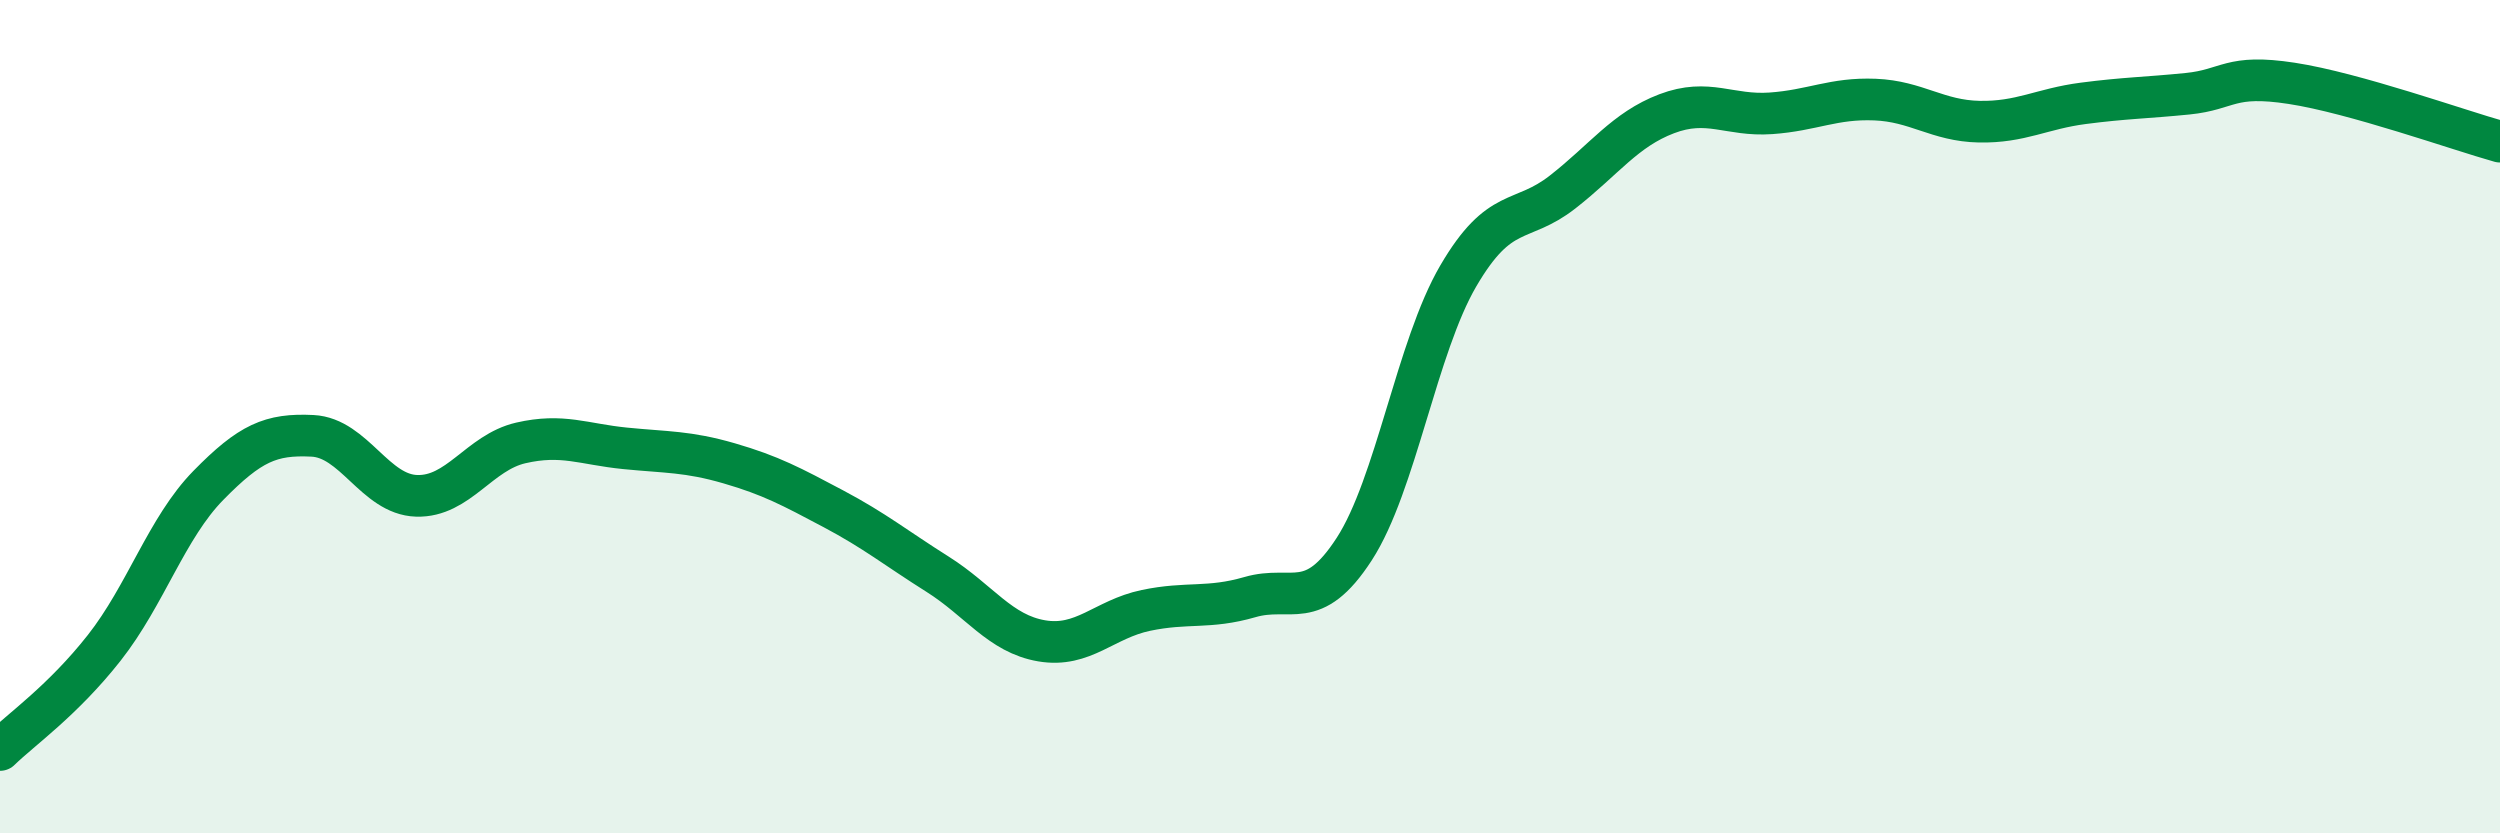
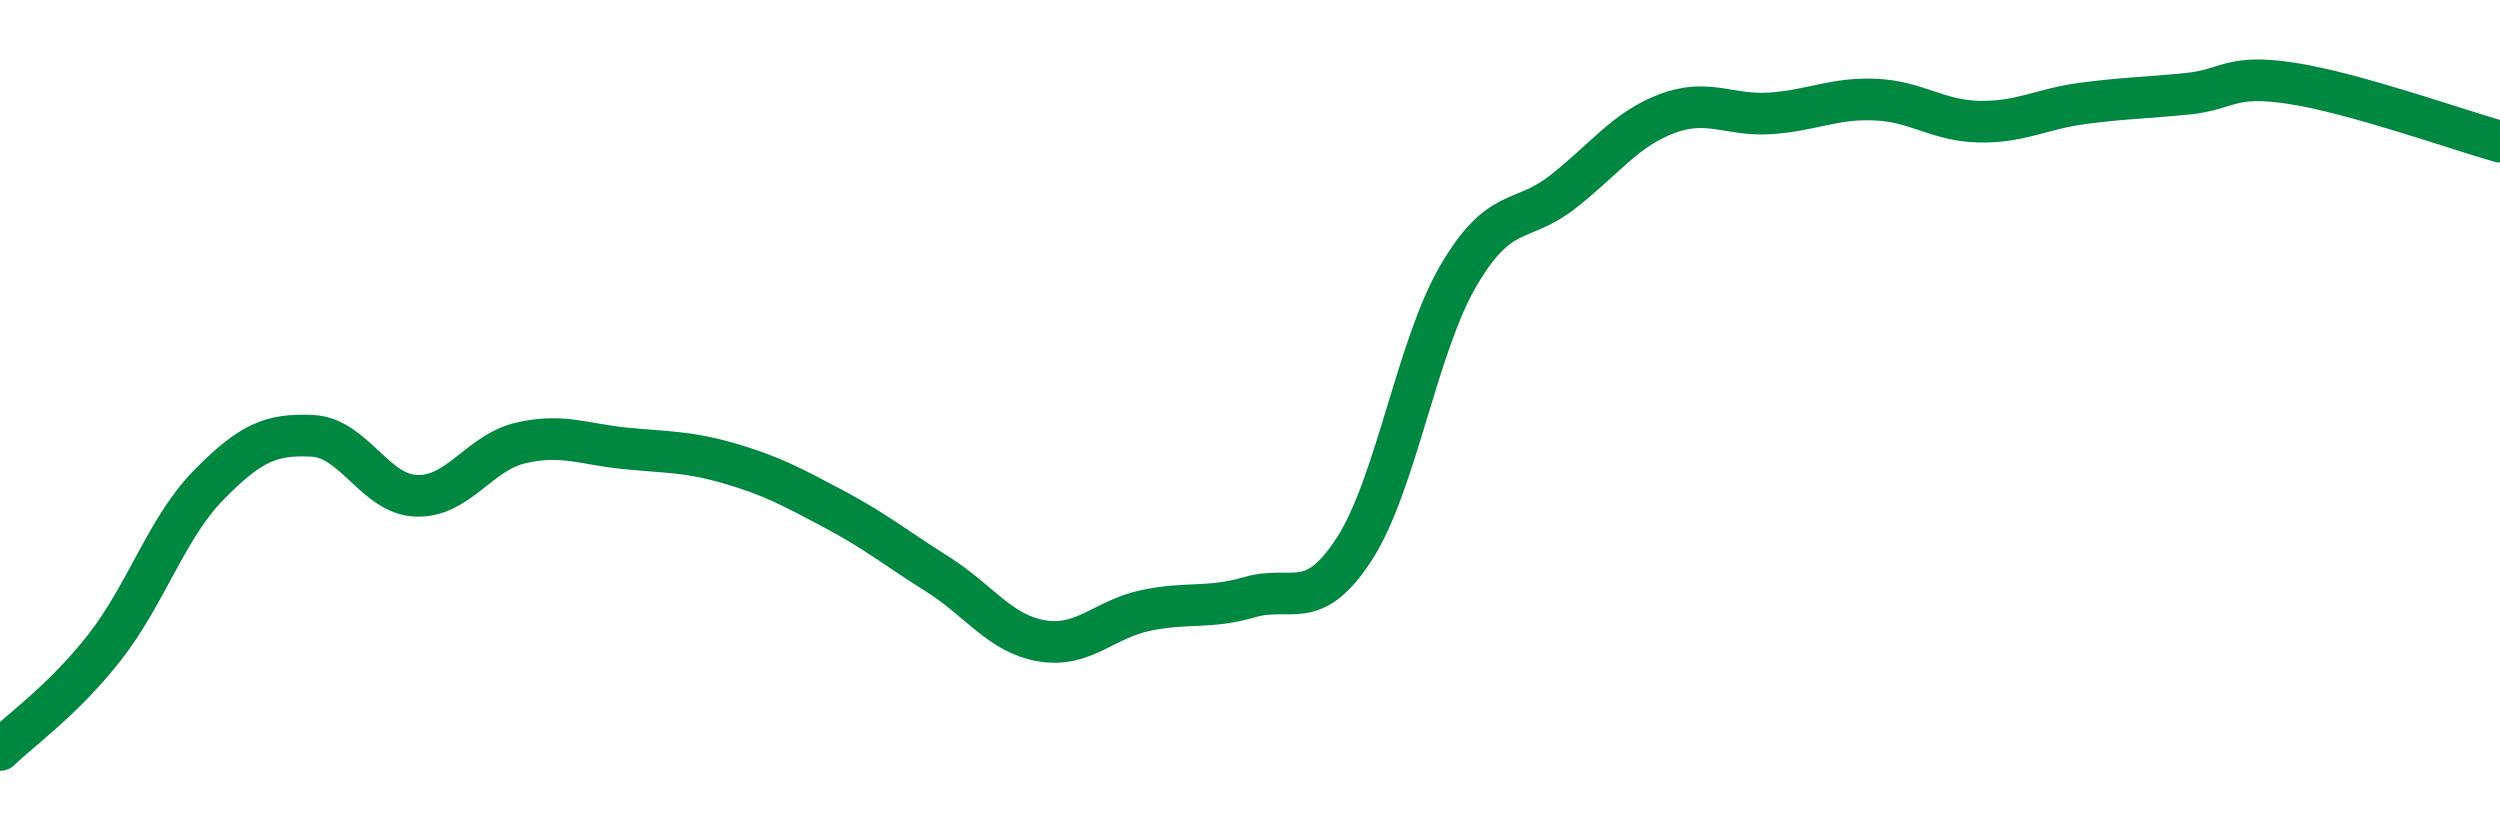
<svg xmlns="http://www.w3.org/2000/svg" width="60" height="20" viewBox="0 0 60 20">
-   <path d="M 0,18 C 0.5,17.51 1.5,16.82 2.5,15.55 C 3.5,14.28 4,12.67 5,11.65 C 6,10.63 6.5,10.41 7.5,10.46 C 8.5,10.51 9,11.87 10,11.9 C 11,11.93 11.5,10.86 12.5,10.63 C 13.5,10.4 14,10.66 15,10.76 C 16,10.86 16.5,10.83 17.5,11.12 C 18.5,11.41 19,11.68 20,12.21 C 21,12.74 21.5,13.15 22.5,13.78 C 23.5,14.41 24,15.21 25,15.38 C 26,15.55 26.5,14.86 27.5,14.65 C 28.5,14.44 29,14.62 30,14.33 C 31,14.04 31.5,14.72 32.5,13.18 C 33.5,11.64 34,8.33 35,6.62 C 36,4.91 36.5,5.39 37.5,4.61 C 38.5,3.83 39,3.11 40,2.73 C 41,2.35 41.5,2.79 42.5,2.72 C 43.5,2.65 44,2.35 45,2.39 C 46,2.43 46.5,2.9 47.5,2.92 C 48.5,2.94 49,2.61 50,2.48 C 51,2.35 51.5,2.35 52.5,2.25 C 53.5,2.15 53.5,1.77 55,2 C 56.5,2.23 59,3.12 60,3.4L60 20L0 20Z" fill="#008740" opacity="0.1" stroke-linecap="round" stroke-linejoin="round" />
  <path d="M 0,18 C 0.5,17.51 1.5,16.82 2.5,15.55 C 3.5,14.28 4,12.67 5,11.65 C 6,10.63 6.5,10.41 7.5,10.46 C 8.5,10.51 9,11.87 10,11.9 C 11,11.93 11.5,10.86 12.5,10.63 C 13.5,10.4 14,10.66 15,10.76 C 16,10.86 16.5,10.83 17.5,11.12 C 18.5,11.41 19,11.68 20,12.21 C 21,12.74 21.5,13.15 22.5,13.78 C 23.5,14.41 24,15.21 25,15.38 C 26,15.55 26.5,14.86 27.5,14.65 C 28.5,14.44 29,14.62 30,14.33 C 31,14.04 31.5,14.72 32.5,13.18 C 33.5,11.64 34,8.33 35,6.62 C 36,4.91 36.5,5.39 37.5,4.61 C 38.5,3.83 39,3.11 40,2.73 C 41,2.35 41.5,2.79 42.5,2.72 C 43.5,2.65 44,2.35 45,2.39 C 46,2.43 46.5,2.9 47.5,2.92 C 48.5,2.94 49,2.61 50,2.48 C 51,2.35 51.5,2.35 52.5,2.25 C 53.5,2.15 53.5,1.77 55,2 C 56.5,2.23 59,3.12 60,3.4" stroke="#008740" stroke-width="1" fill="none" stroke-linecap="round" stroke-linejoin="round" />
</svg>